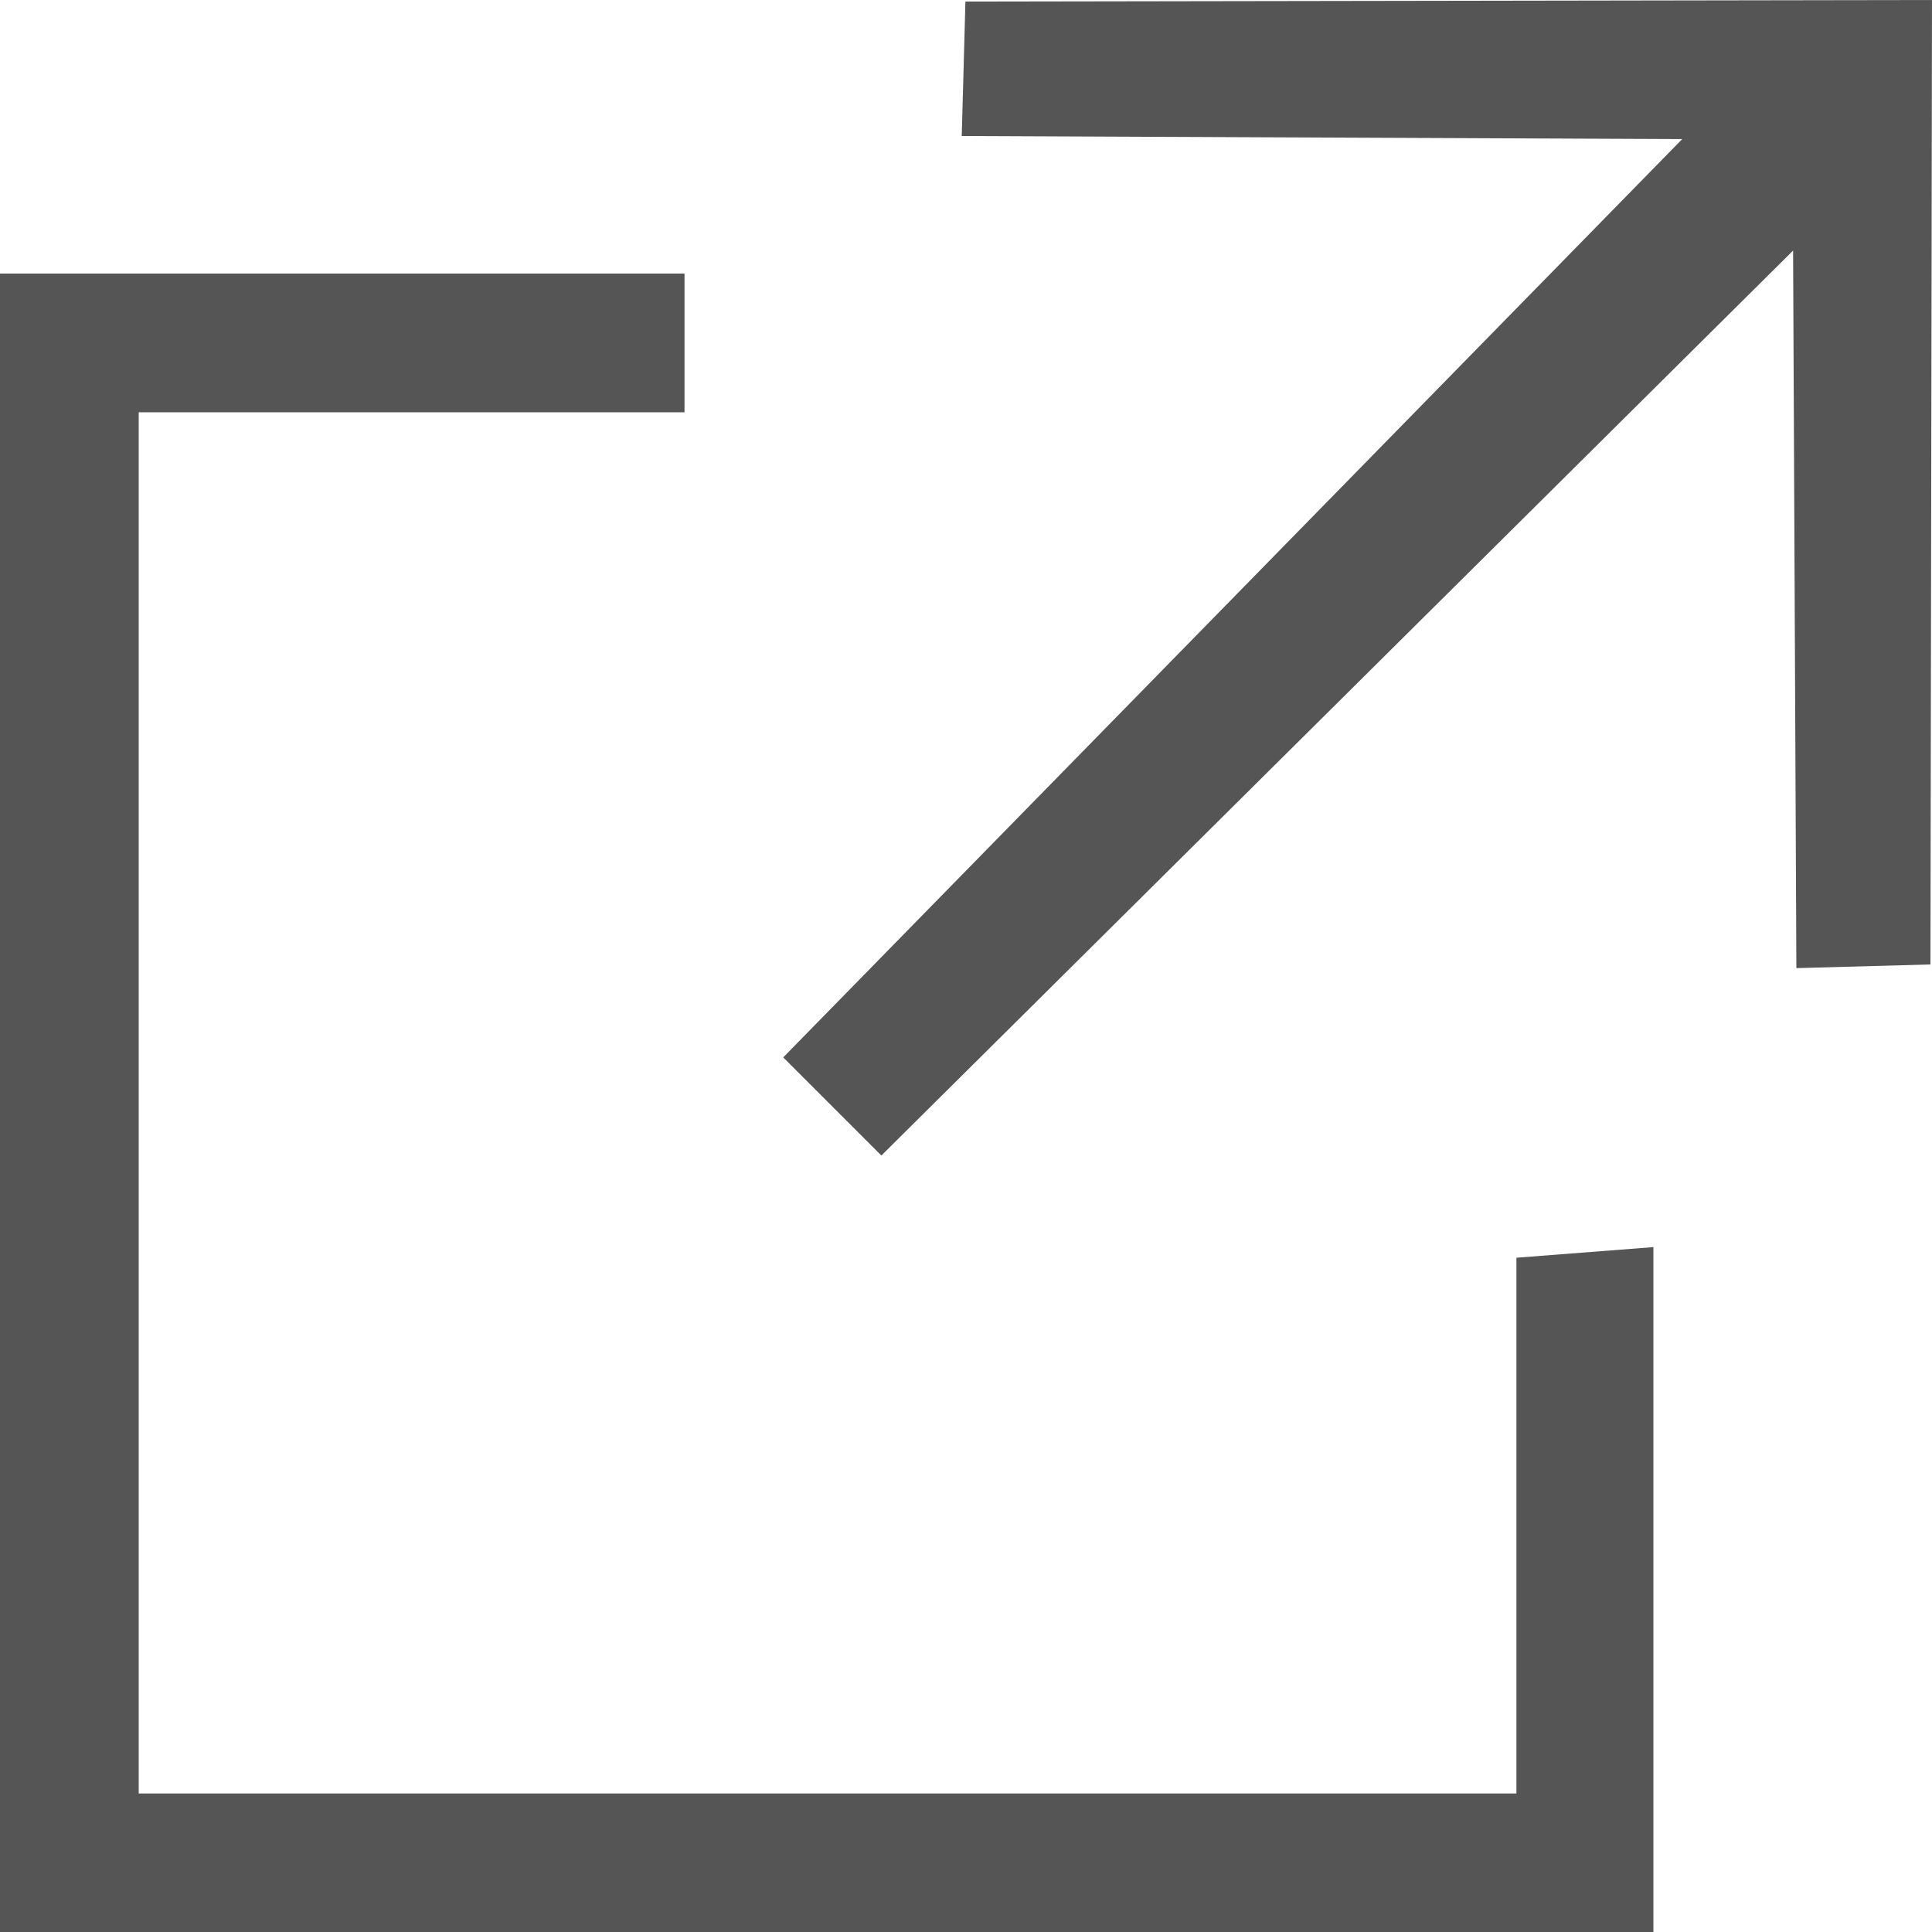
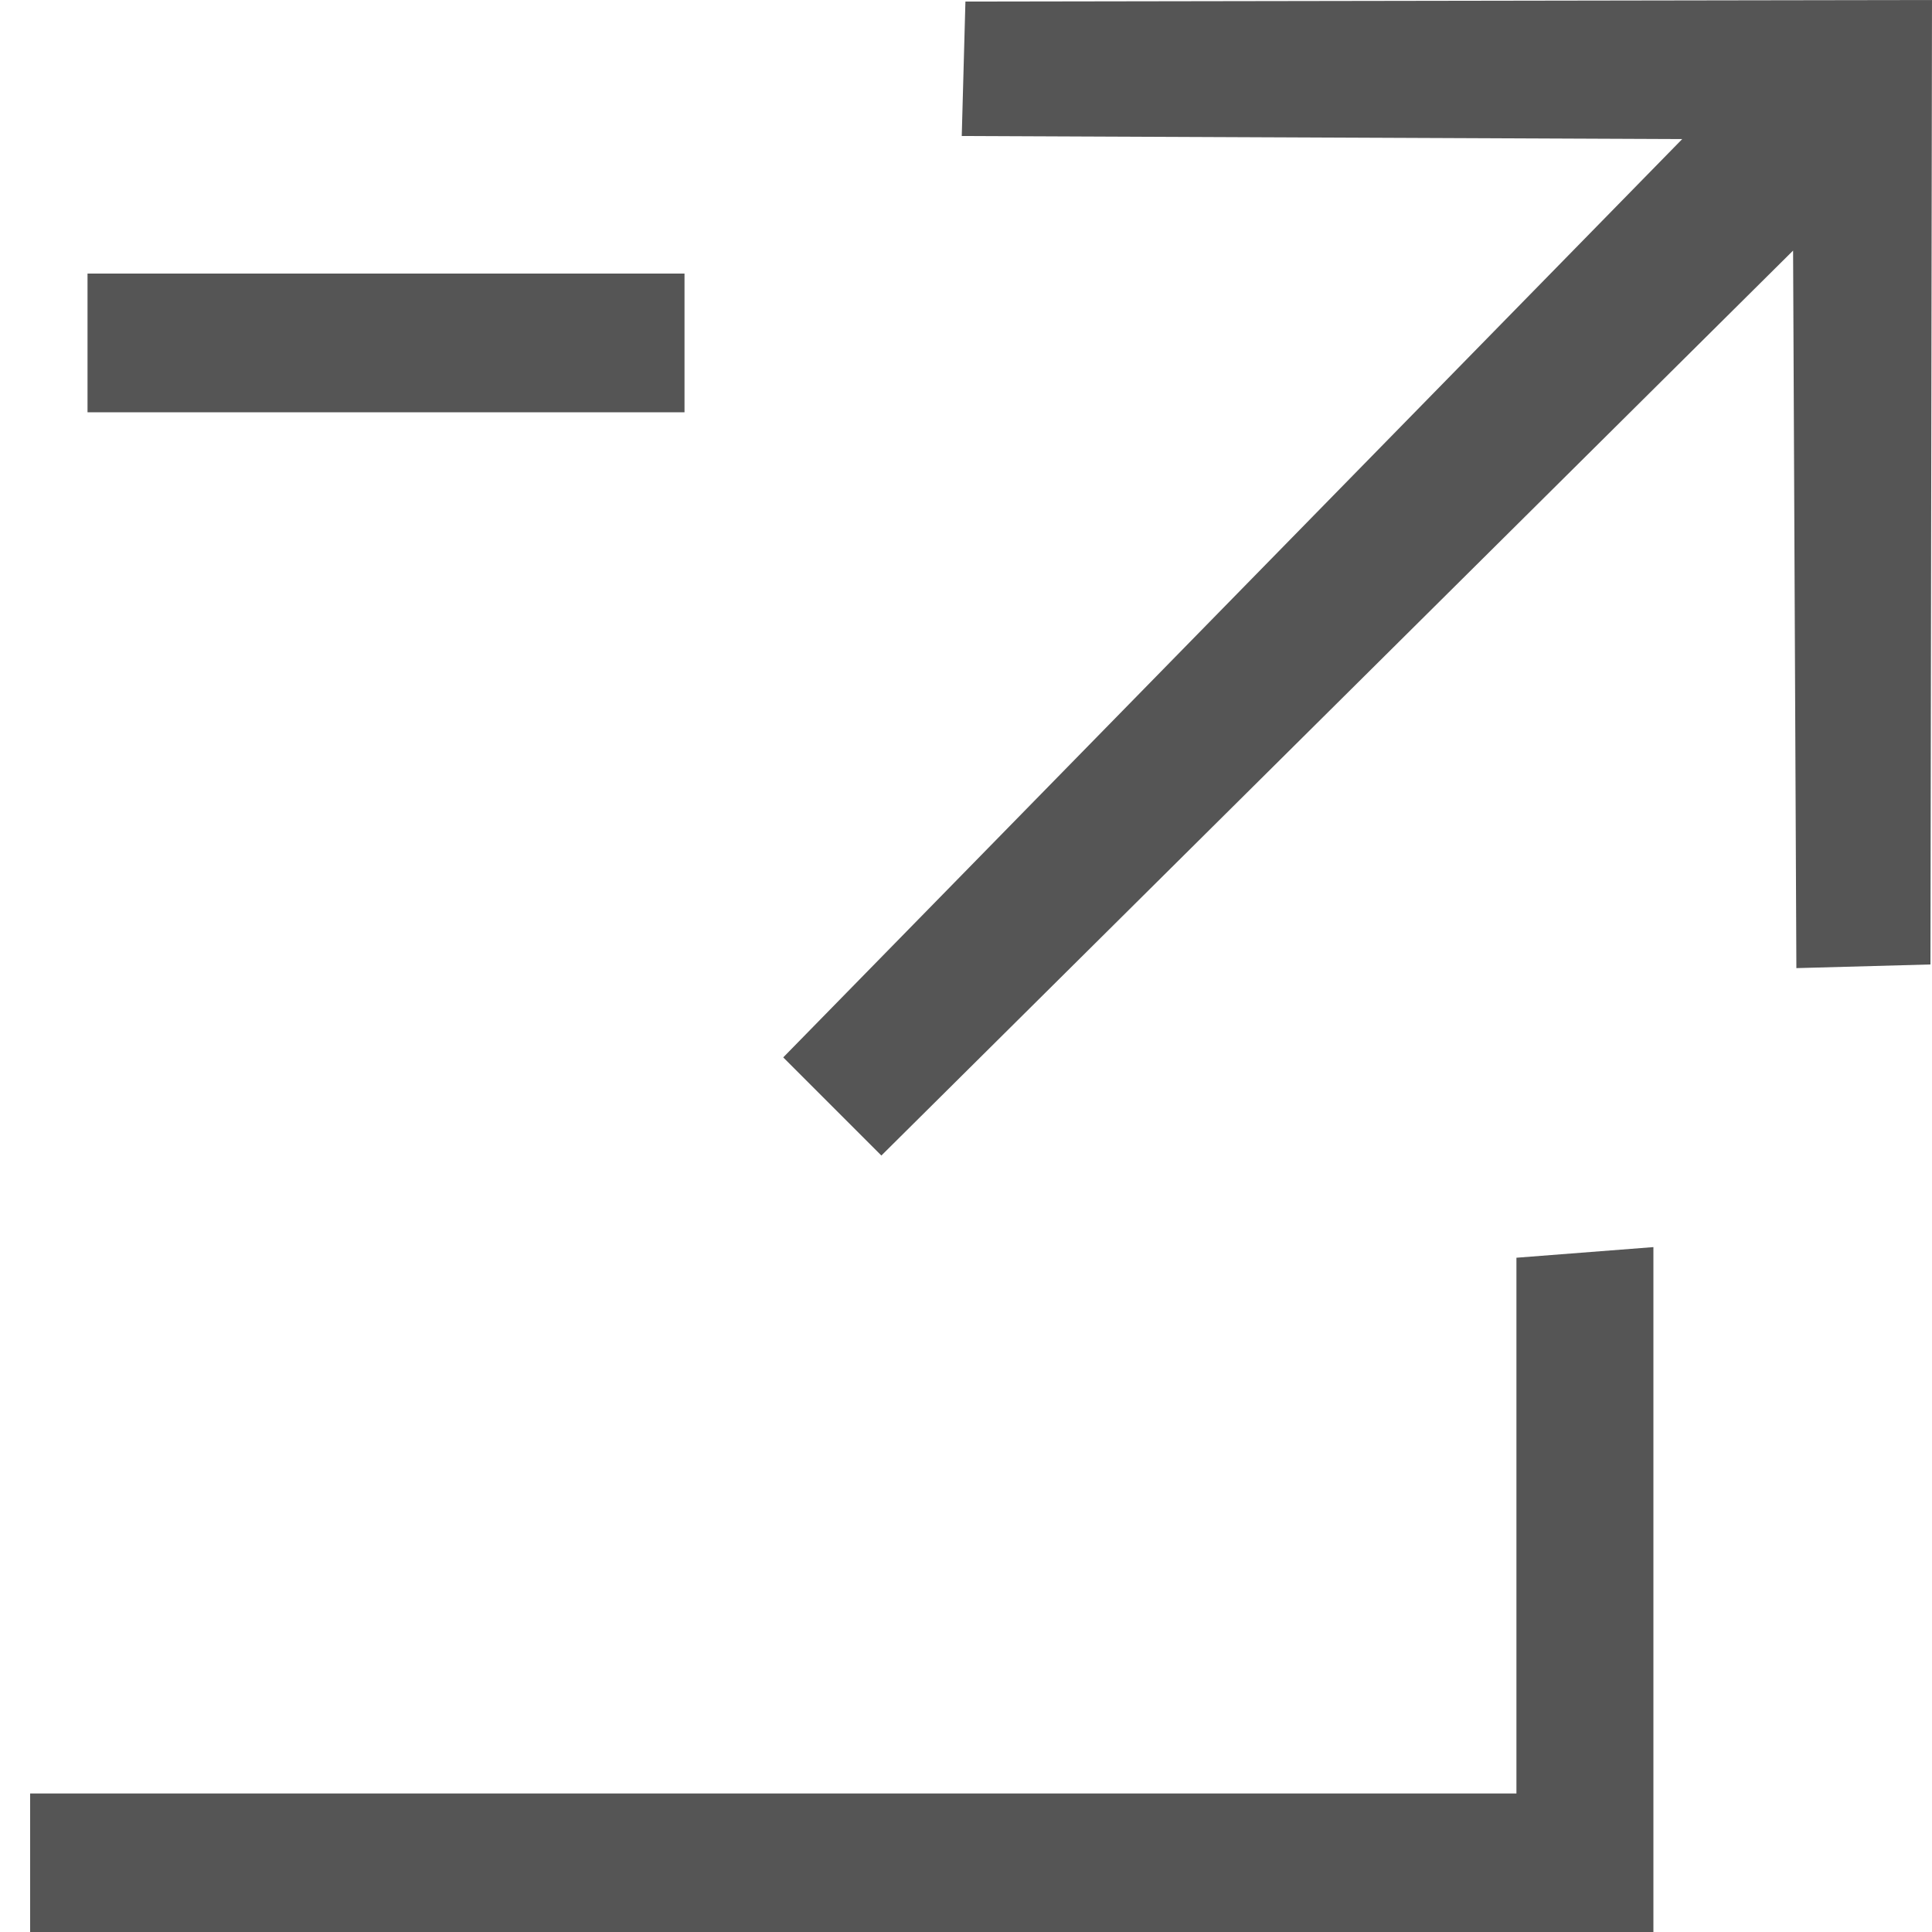
<svg xmlns="http://www.w3.org/2000/svg" version="1.1" id="레이어_1" x="0px" y="0px" width="10px" height="10.001px" viewBox="-1.365 -3.512 10 10.001" enable-background="new -1.365 -3.512 10 10.001" xml:space="preserve">
  <path fill-rule="evenodd" clip-rule="evenodd" fill="#555555" d="M2.689,1.961l4.653-4.753L3.613-2.808l0.019-0.696l5.003-0.008  L8.627,1.48L7.933,1.499L7.916-2.215L3.197,2.469L2.689,1.961z" />
  <path fill-rule="evenodd" clip-rule="evenodd" fill="#555555" d="M-0.912-2.096h3.09v0.718h-3.09V-2.096z" />
-   <path fill-rule="evenodd" clip-rule="evenodd" fill="#555555" d="M-1.365-2.096h0.718v8.585h-0.718V-2.096z" />
  <path fill-rule="evenodd" clip-rule="evenodd" fill="#555555" d="M-1.209,5.771h8.273v0.719h-8.273V5.771z" />
  <path fill-rule="evenodd" clip-rule="evenodd" fill="#555555" d="M7.193,2.943c0,2.447,0,3.546,0,3.546H6.484c0,0,0-1.068,0-3.491" />
</svg>